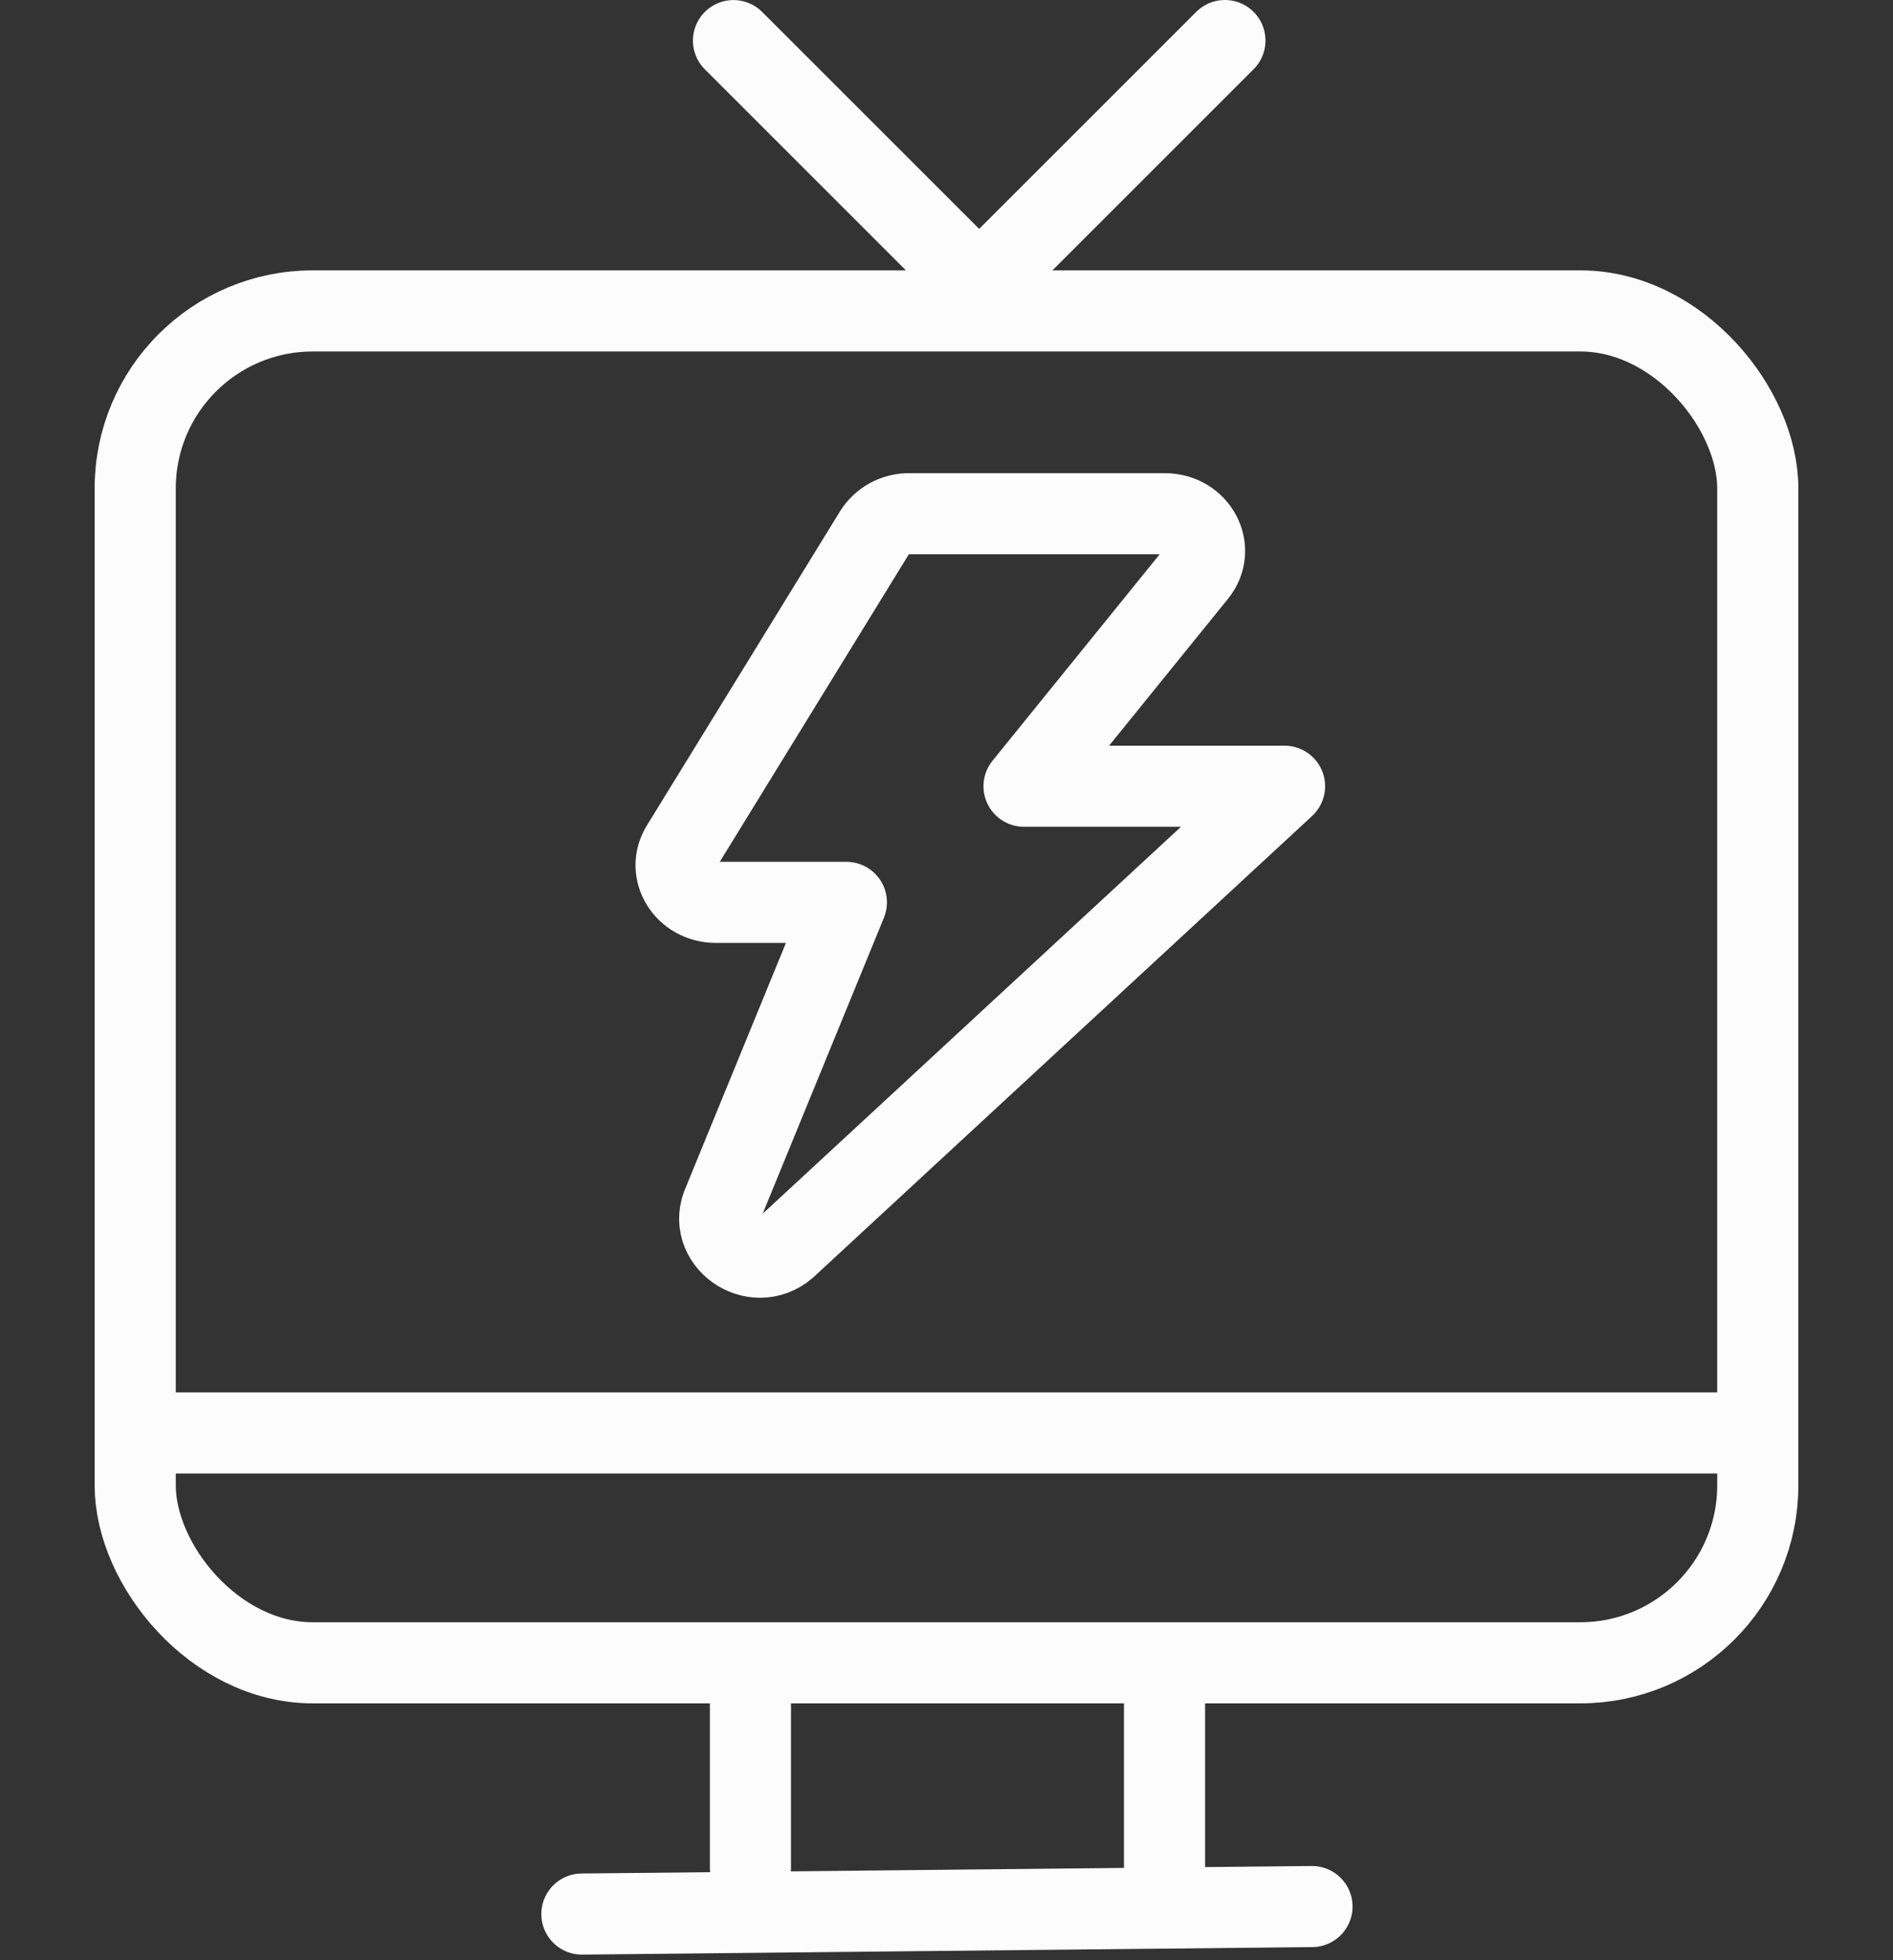
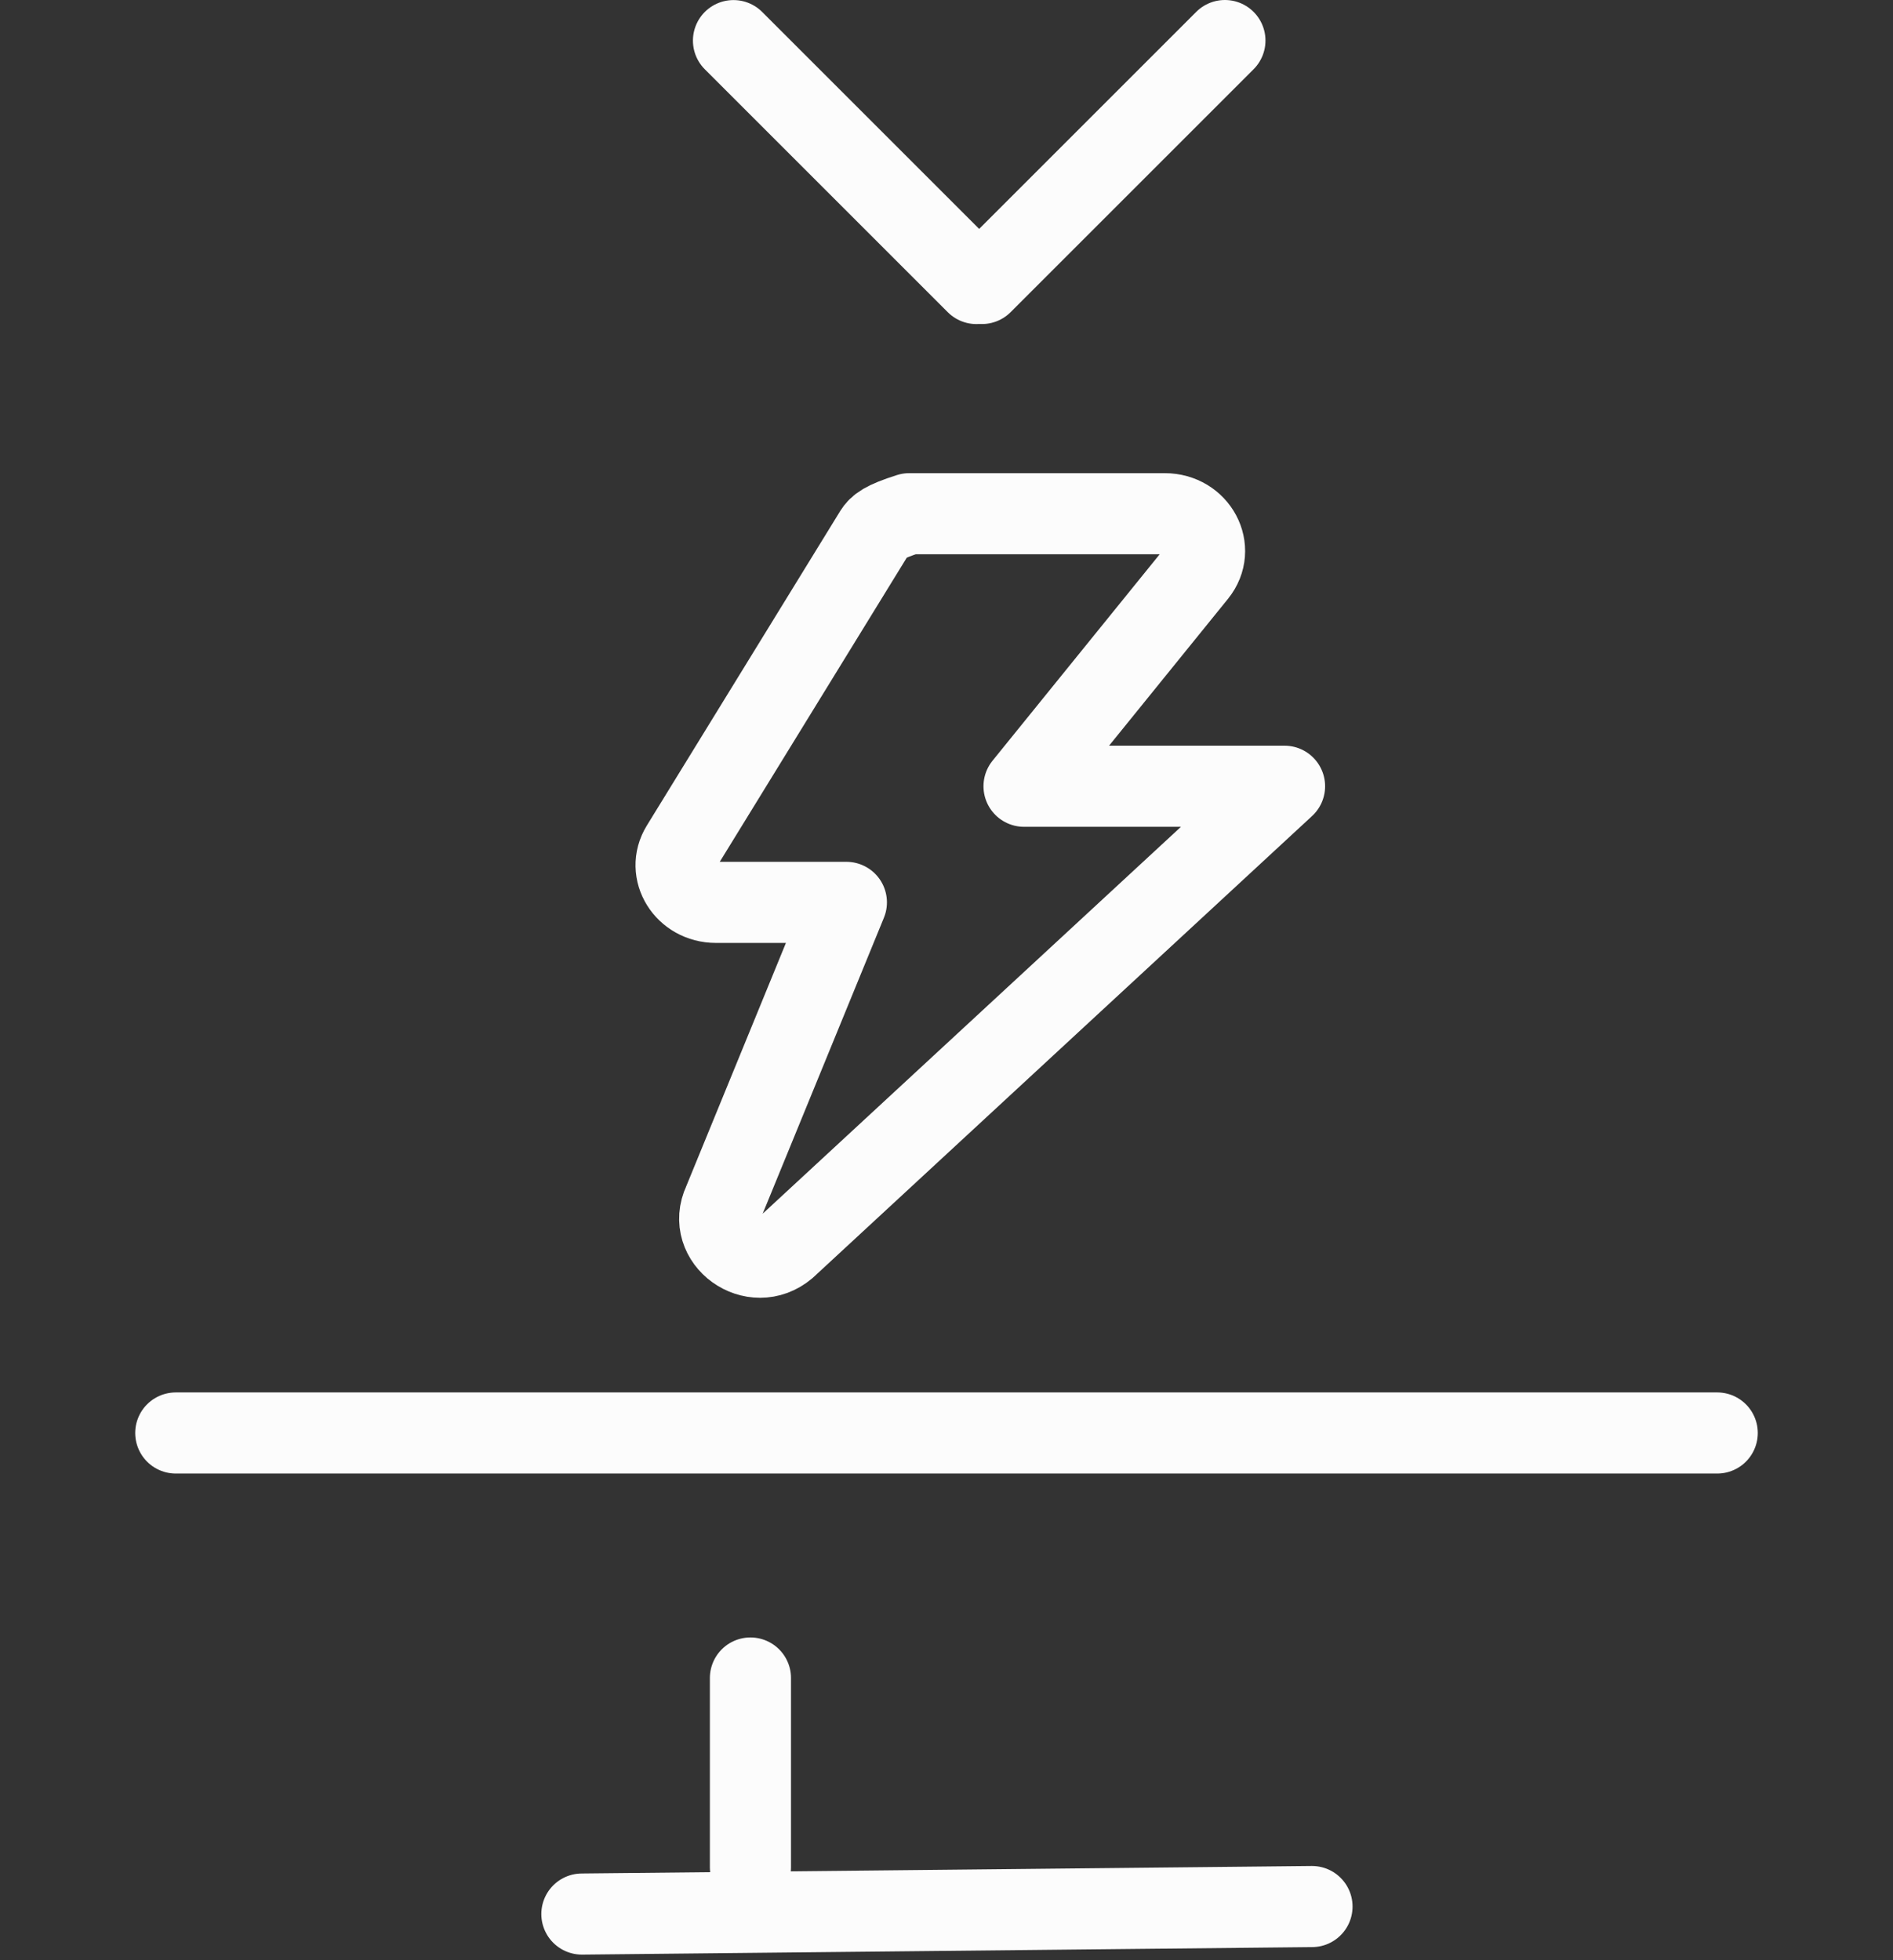
<svg xmlns="http://www.w3.org/2000/svg" width="28" height="29" viewBox="0 0 28 29" fill="none">
  <rect x="0" y="0" width="28" height="29" fill="#333333" stroke="none" />
-   <rect x="2" y="4.6" width="24" height="20" rx="2.625" stroke="#FCFCFC" stroke-width="1.2" stroke-linecap="round" stroke-linejoin="round" />
-   <path d="M17.697 8.482C17.99 8.119 17.714 7.6 17.227 7.6H13.449C13.347 7.599 13.246 7.624 13.156 7.673C13.067 7.721 12.992 7.791 12.938 7.876L10.079 12.527C9.854 12.893 10.137 13.35 10.59 13.35H12.519L10.702 17.786C10.439 18.347 11.149 18.86 11.626 18.454L19 11.632H15.147L17.697 8.482Z" stroke="#FCFCFC" stroke-width="1.2" stroke-linecap="round" stroke-linejoin="round" />
+   <path d="M17.697 8.482C17.99 8.119 17.714 7.6 17.227 7.6H13.449C13.067 7.721 12.992 7.791 12.938 7.876L10.079 12.527C9.854 12.893 10.137 13.35 10.59 13.35H12.519L10.702 17.786C10.439 18.347 11.149 18.86 11.626 18.454L19 11.632H15.147L17.697 8.482Z" stroke="#FCFCFC" stroke-width="1.2" stroke-linecap="round" stroke-linejoin="round" />
  <line x1="25.4" y1="21.2" x2="2.6" y2="21.2" stroke="#FCFCFC" stroke-width="1.2" stroke-linecap="round" stroke-linejoin="round" />
  <line x1="19.406" y1="28.206" x2="8.607" y2="28.317" stroke="#FCFCFC" stroke-width="1.2" stroke-linecap="round" stroke-linejoin="round" />
  <line x1="14.524" y1="4.194" x2="18.118" y2="0.6" stroke="#FCFCFC" stroke-width="1.2" stroke-linecap="round" stroke-linejoin="round" />
  <line x1="0.6" y1="-0.6" x2="5.683" y2="-0.6" transform="matrix(-0.707 -0.707 -0.707 0.707 14.443 5.043)" stroke="#FCFCFC" stroke-width="1.2" stroke-linecap="round" stroke-linejoin="round" />
-   <line x1="17.225" y1="24.825" x2="17.225" y2="27.625" stroke="#FCFCFC" stroke-width="1.2" stroke-linecap="round" stroke-linejoin="round" />
  <line x1="11.1" y1="24.825" x2="11.1" y2="27.625" stroke="#FCFCFC" stroke-width="1.2" stroke-linecap="round" stroke-linejoin="round" />
</svg>